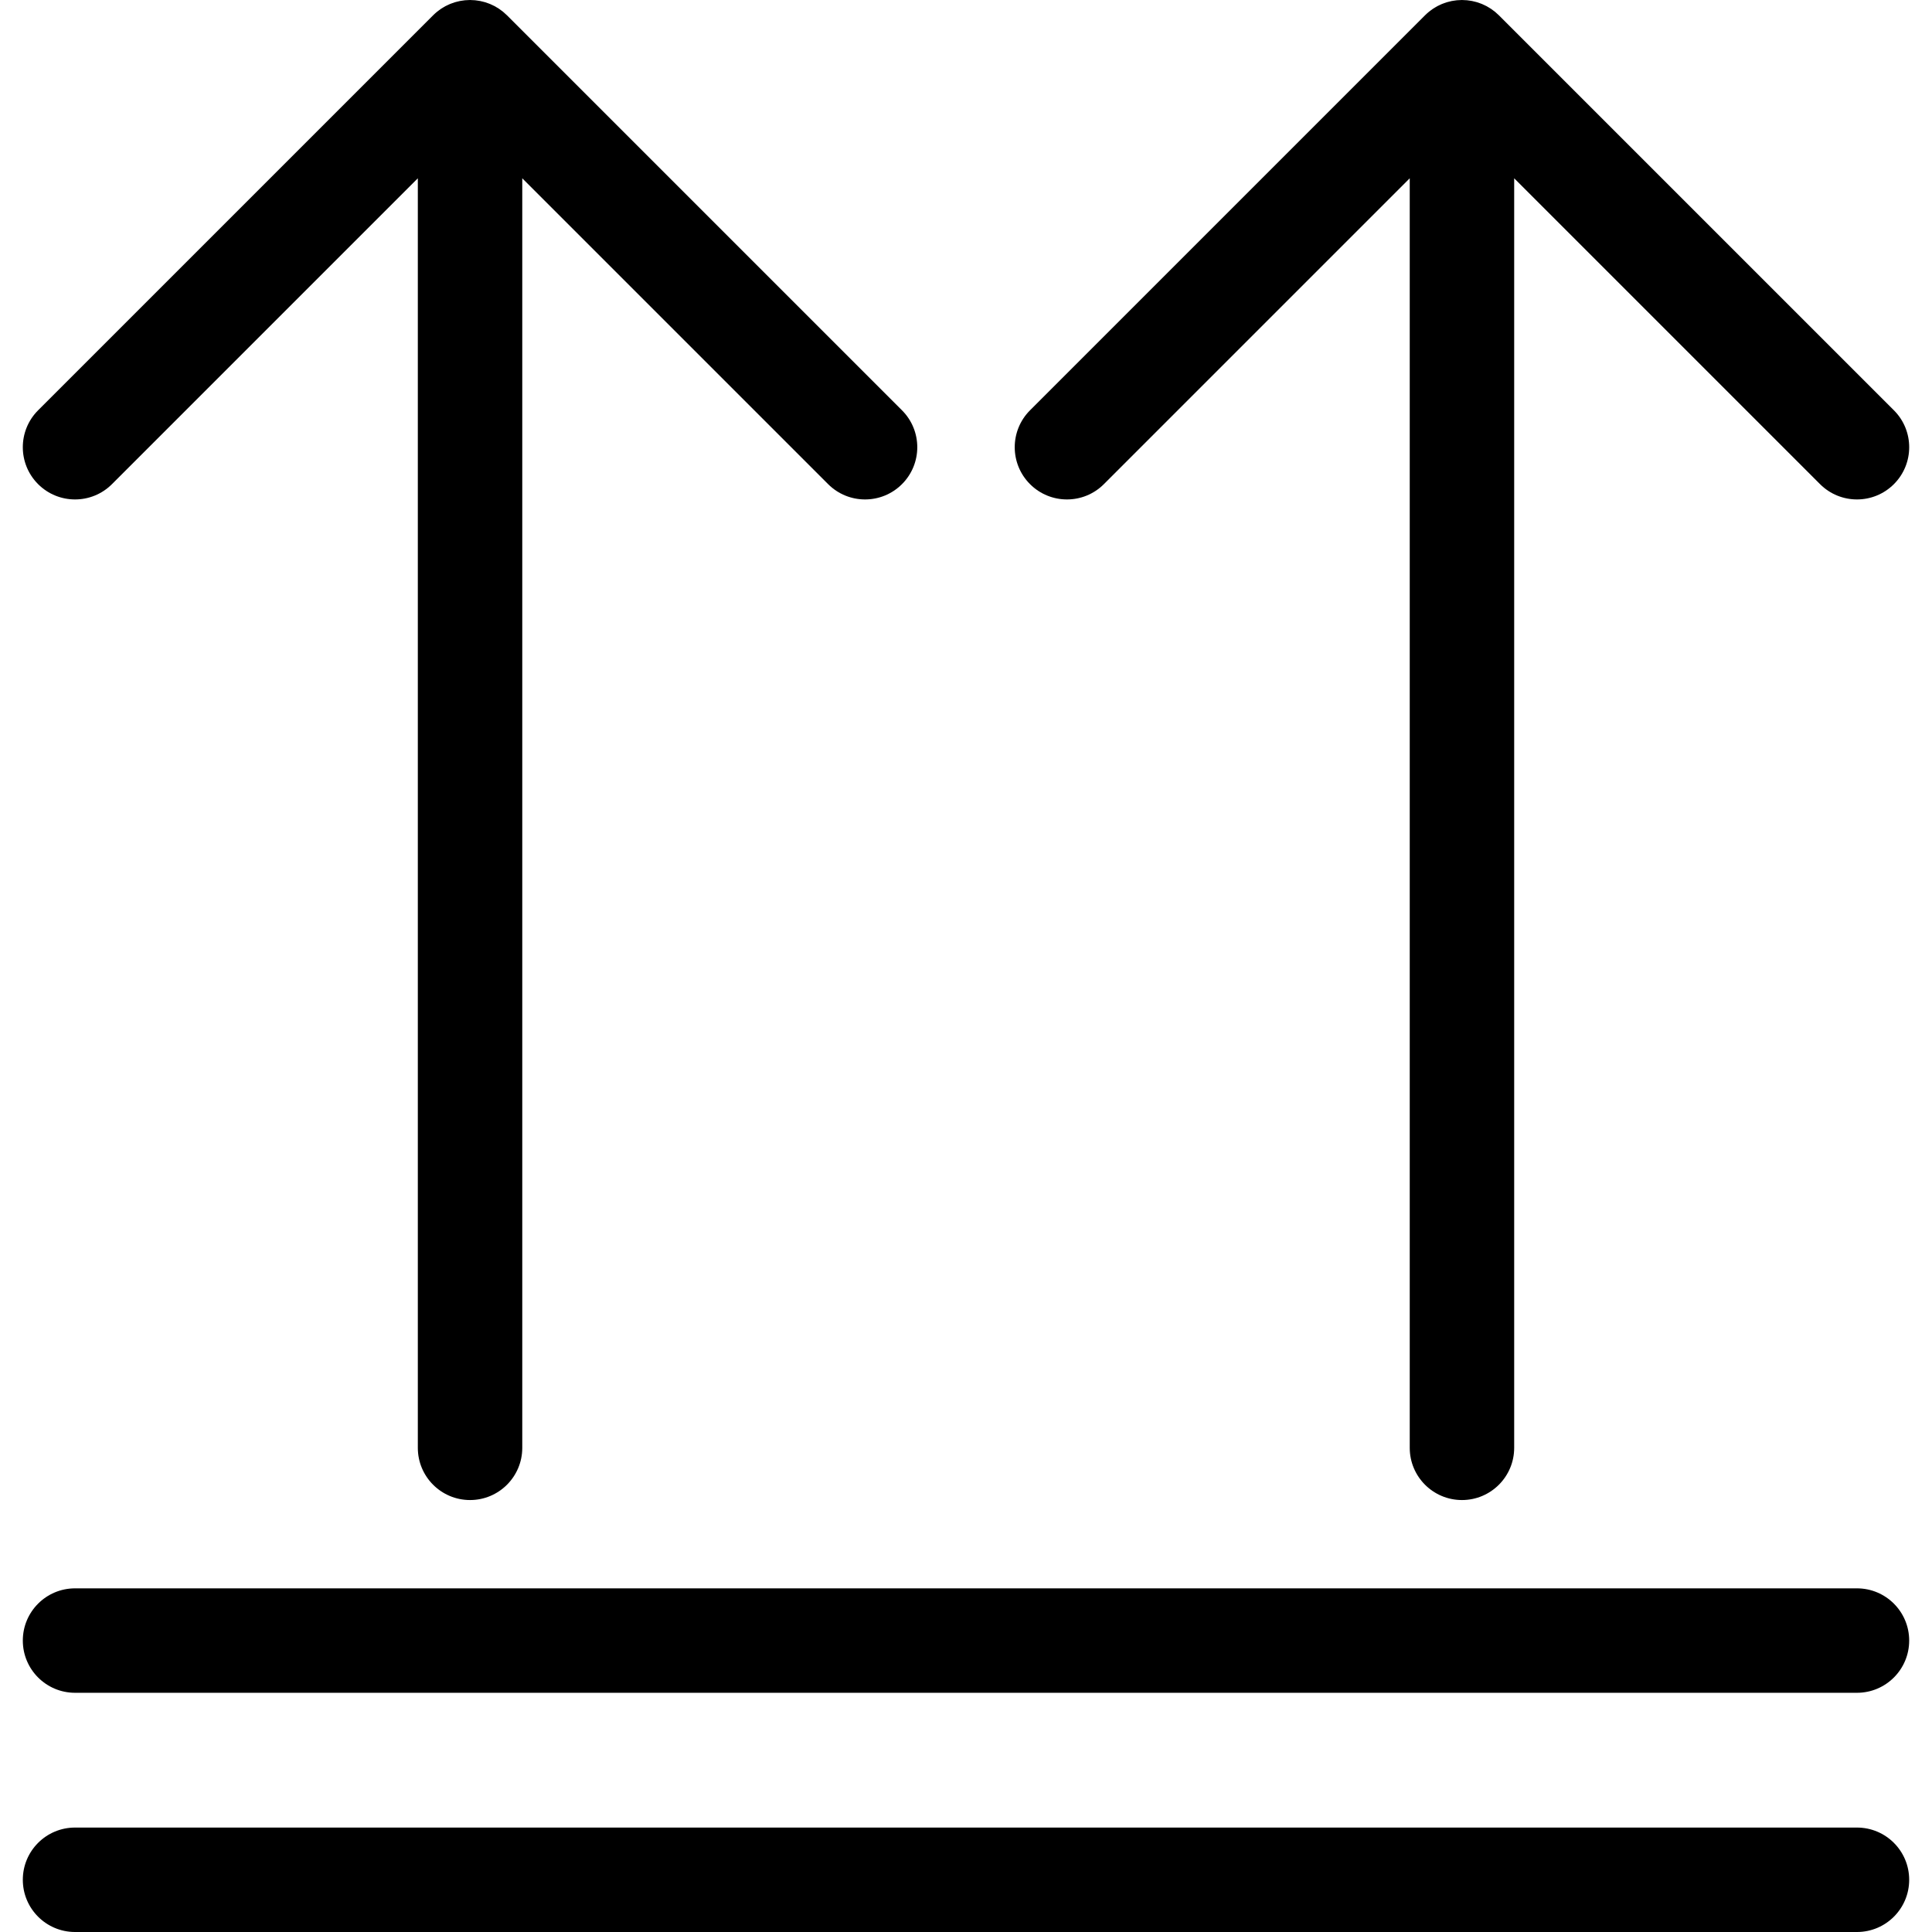
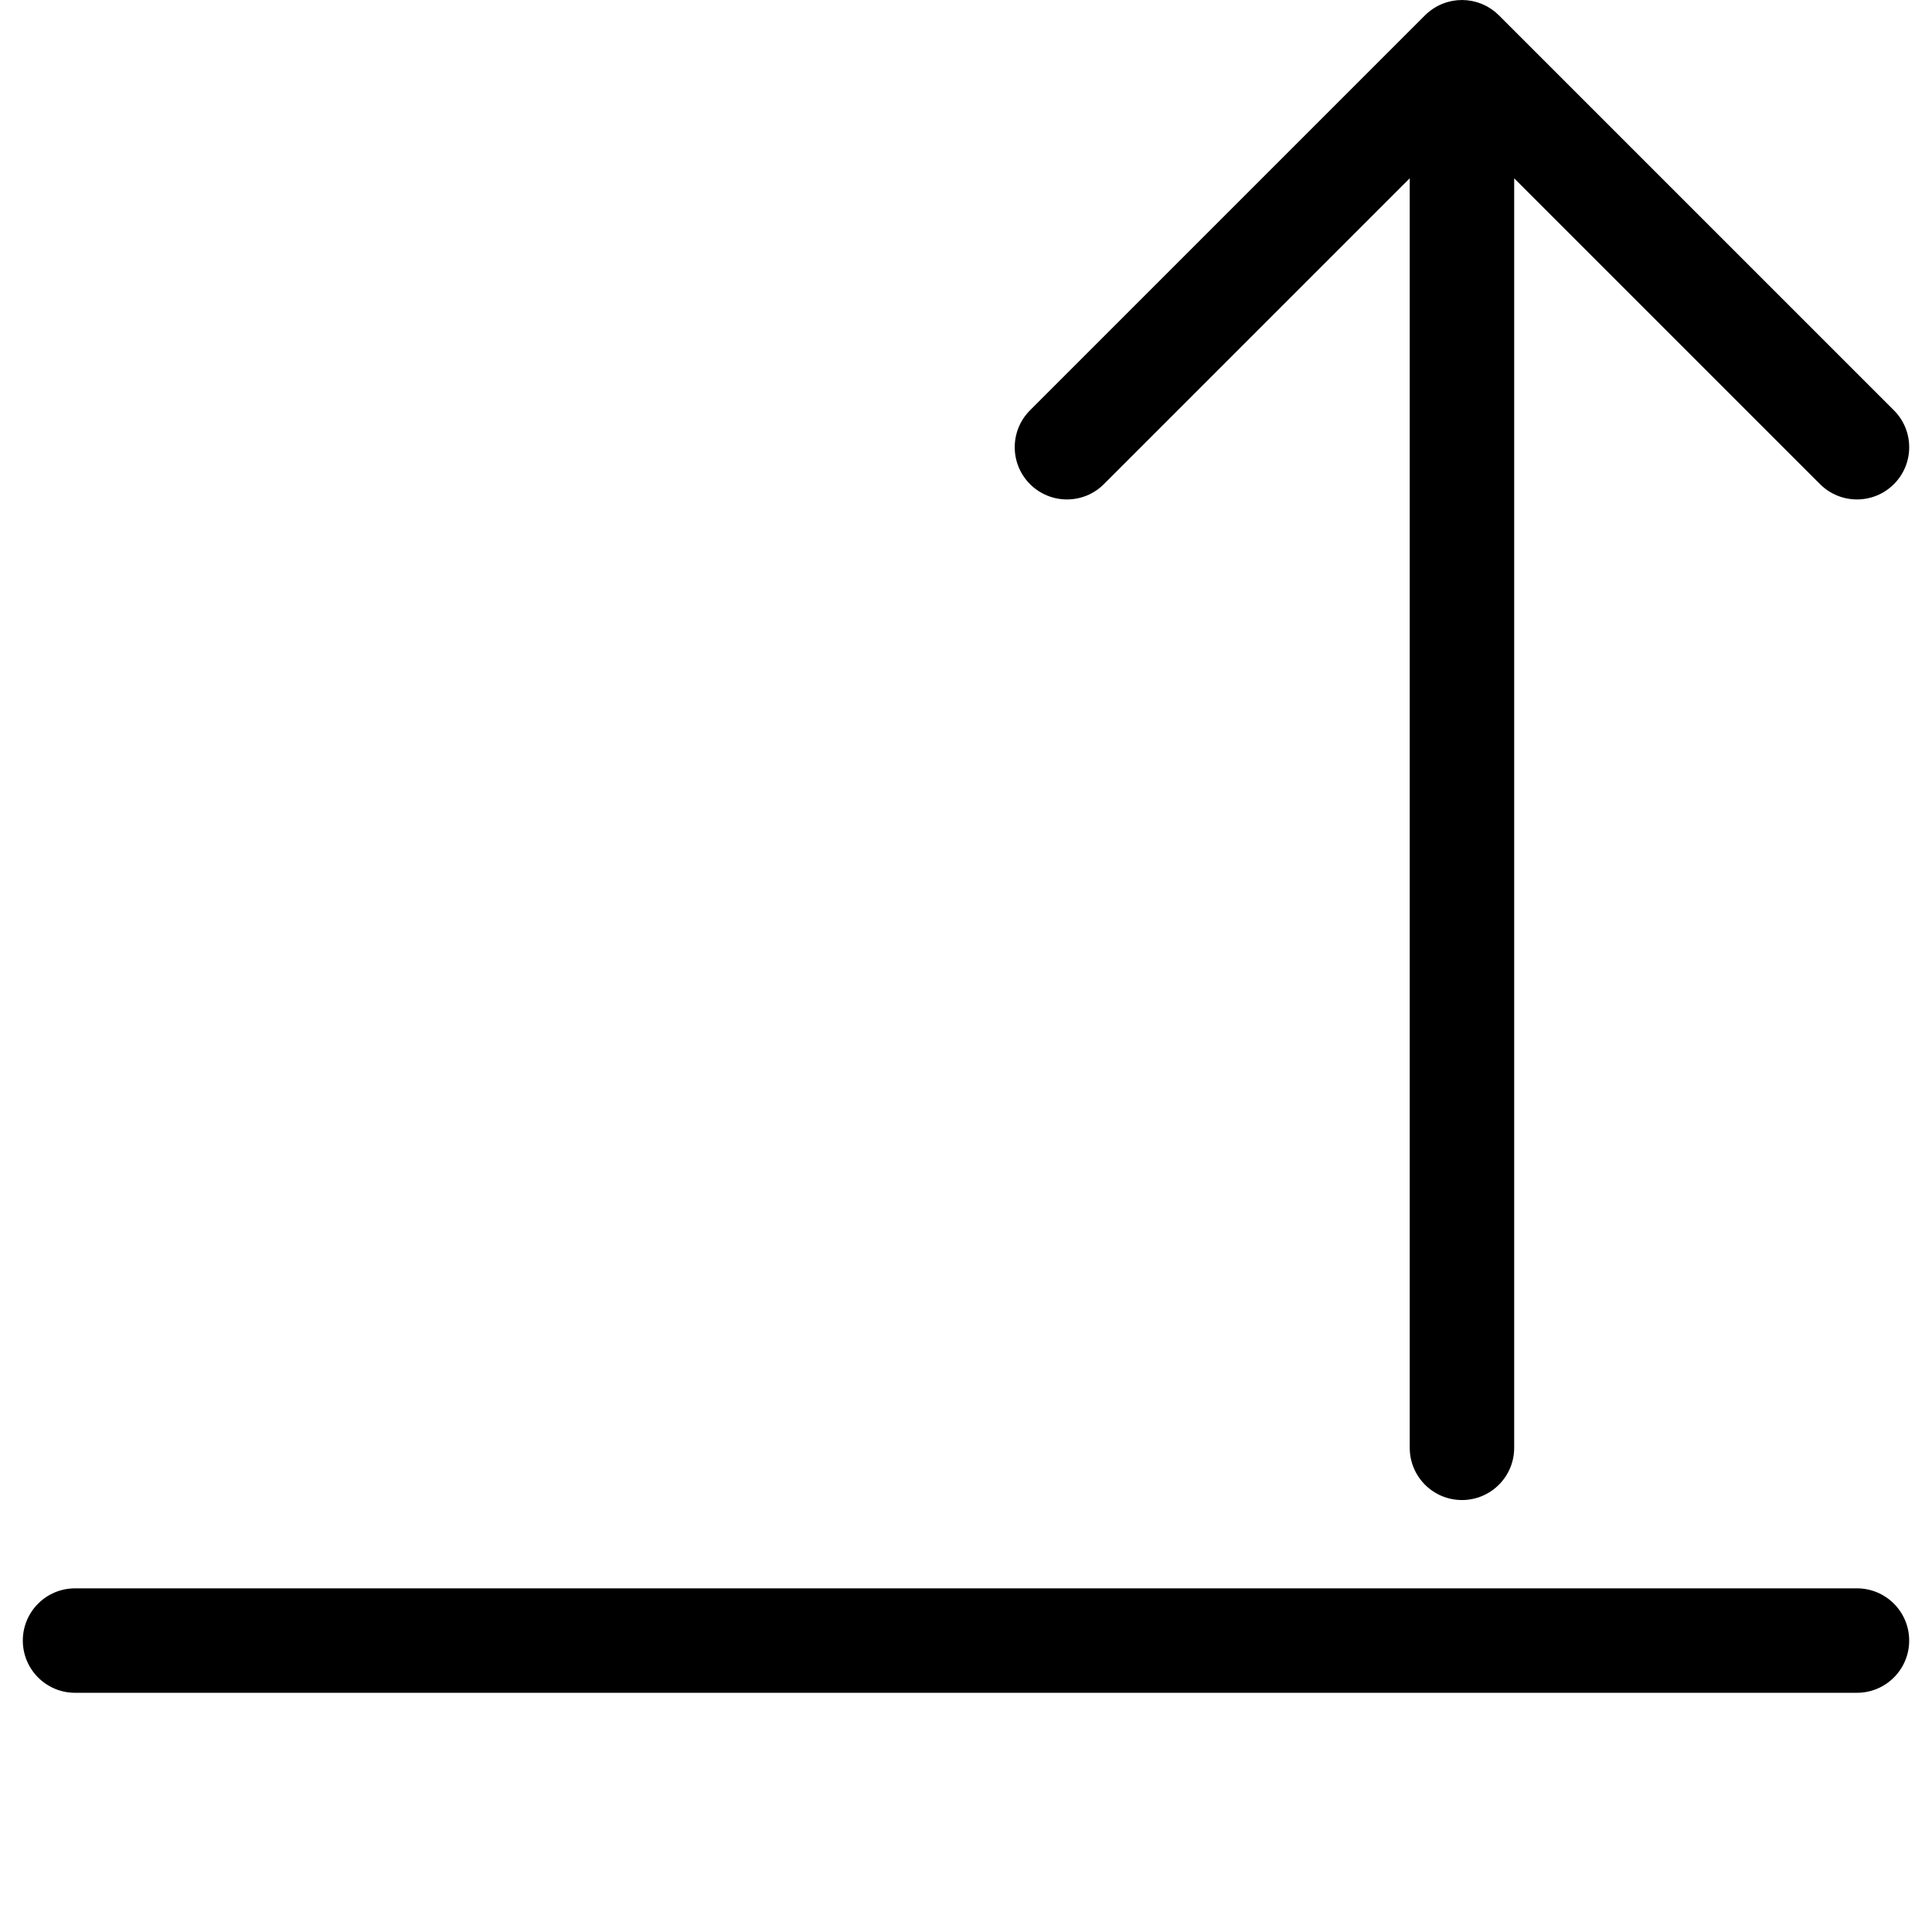
<svg xmlns="http://www.w3.org/2000/svg" id="Capa_1" x="0px" y="0px" viewBox="0 0 277.478 277.478" style="enable-background:new 0 0 277.478 277.478;" xml:space="preserve">
  <g>
-     <path d="M16.081,69.535l43.928-43.928v182.332c0,4.142,3.357,7.5,7.5,7.5s7.5-3.358,7.5-7.5V25.606l43.928,43.928 c1.465,1.464,3.385,2.197,5.304,2.197s3.839-0.732,5.304-2.197c2.929-2.929,2.929-7.678,0-10.606L72.812,2.197 c-0.01-0.01-0.021-0.018-0.03-0.027c-0.166-0.164-0.339-0.321-0.52-0.47c-0.085-0.069-0.174-0.13-0.261-0.195 c-0.109-0.082-0.216-0.166-0.33-0.242c-0.103-0.069-0.21-0.128-0.315-0.192c-0.104-0.063-0.207-0.128-0.315-0.186 c-0.107-0.057-0.217-0.105-0.326-0.157c-0.113-0.053-0.224-0.11-0.34-0.158c-0.105-0.044-0.213-0.078-0.32-0.117 c-0.124-0.045-0.246-0.092-0.373-0.13c-0.106-0.032-0.214-0.055-0.32-0.082c-0.13-0.033-0.259-0.069-0.391-0.095 c-0.121-0.024-0.243-0.038-0.365-0.056c-0.12-0.018-0.239-0.04-0.361-0.052c-0.216-0.021-0.432-0.03-0.648-0.033 C67.567,0.004,67.538,0,67.508,0s-0.059,0.004-0.089,0.005c-0.216,0.003-0.433,0.012-0.648,0.033 c-0.122,0.012-0.241,0.034-0.361,0.052c-0.122,0.018-0.244,0.032-0.365,0.056c-0.133,0.026-0.261,0.062-0.391,0.095 c-0.107,0.027-0.215,0.05-0.32,0.082c-0.127,0.038-0.249,0.086-0.373,0.13c-0.107,0.039-0.215,0.074-0.321,0.117 c-0.115,0.048-0.226,0.104-0.339,0.157c-0.109,0.052-0.22,0.1-0.327,0.157c-0.108,0.058-0.21,0.123-0.315,0.186 c-0.105,0.063-0.212,0.123-0.315,0.192c-0.114,0.076-0.221,0.161-0.33,0.242C62.928,1.57,62.839,1.63,62.755,1.7 c-0.181,0.148-0.354,0.305-0.52,0.47c-0.01,0.01-0.021,0.018-0.03,0.027L5.473,58.928c-2.929,2.929-2.929,7.678,0,10.606 C8.403,72.463,13.151,72.463,16.081,69.535z" />
    <path d="M158.542,69.535l43.928-43.928v182.332c0,4.142,3.357,7.5,7.5,7.5s7.5-3.358,7.5-7.5V25.606l43.928,43.928 c1.465,1.464,3.385,2.197,5.304,2.197s3.839-0.732,5.304-2.197c2.929-2.929,2.929-7.678,0-10.606L215.273,2.197 c-0.01-0.01-0.021-0.018-0.03-0.027c-0.166-0.164-0.339-0.321-0.52-0.47c-0.085-0.069-0.174-0.13-0.261-0.195 c-0.109-0.082-0.216-0.166-0.33-0.242c-0.103-0.069-0.21-0.128-0.315-0.192c-0.104-0.063-0.207-0.128-0.315-0.186 c-0.107-0.057-0.217-0.105-0.326-0.157c-0.113-0.053-0.224-0.11-0.34-0.158c-0.105-0.044-0.213-0.078-0.32-0.117 c-0.124-0.045-0.246-0.092-0.373-0.13c-0.106-0.032-0.214-0.055-0.321-0.082c-0.13-0.033-0.259-0.069-0.391-0.095 c-0.121-0.024-0.243-0.038-0.365-0.056c-0.12-0.018-0.239-0.04-0.361-0.052c-0.216-0.021-0.432-0.03-0.648-0.033 c-0.03,0-0.059-0.005-0.089-0.005s-0.059,0.004-0.089,0.005c-0.216,0.003-0.433,0.012-0.648,0.033 c-0.122,0.012-0.241,0.034-0.361,0.052c-0.122,0.018-0.244,0.032-0.365,0.056c-0.133,0.026-0.261,0.062-0.391,0.095 c-0.107,0.027-0.215,0.05-0.321,0.082c-0.126,0.038-0.249,0.086-0.373,0.13c-0.107,0.039-0.215,0.074-0.321,0.117 c-0.115,0.048-0.226,0.104-0.339,0.157c-0.109,0.052-0.22,0.1-0.327,0.157c-0.108,0.058-0.21,0.123-0.315,0.186 c-0.105,0.063-0.212,0.123-0.315,0.192c-0.114,0.076-0.22,0.161-0.33,0.242C205.389,1.57,205.3,1.63,205.215,1.7 c-0.181,0.148-0.354,0.305-0.52,0.47c-0.01,0.01-0.021,0.018-0.03,0.027l-56.731,56.731c-2.929,2.929-2.929,7.678,0,10.606 C150.864,72.463,155.612,72.463,158.542,69.535z" />
    <path d="M266.701,228.122H10.777c-4.143,0-7.5,3.358-7.5,7.5s3.357,7.5,7.5,7.5h255.924c4.143,0,7.5-3.358,7.5-7.5 S270.843,228.122,266.701,228.122z" />
-     <path d="M266.701,262.478H10.777c-4.143,0-7.5,3.358-7.5,7.5s3.357,7.5,7.5,7.5h255.924c4.143,0,7.5-3.358,7.5-7.5 S270.843,262.478,266.701,262.478z" />
  </g>
  <g> </g>
  <g> </g>
  <g> </g>
  <g> </g>
  <g> </g>
  <g> </g>
  <g> </g>
  <g> </g>
  <g> </g>
  <g> </g>
  <g> </g>
  <g> </g>
  <g> </g>
  <g> </g>
  <g> </g>
</svg>